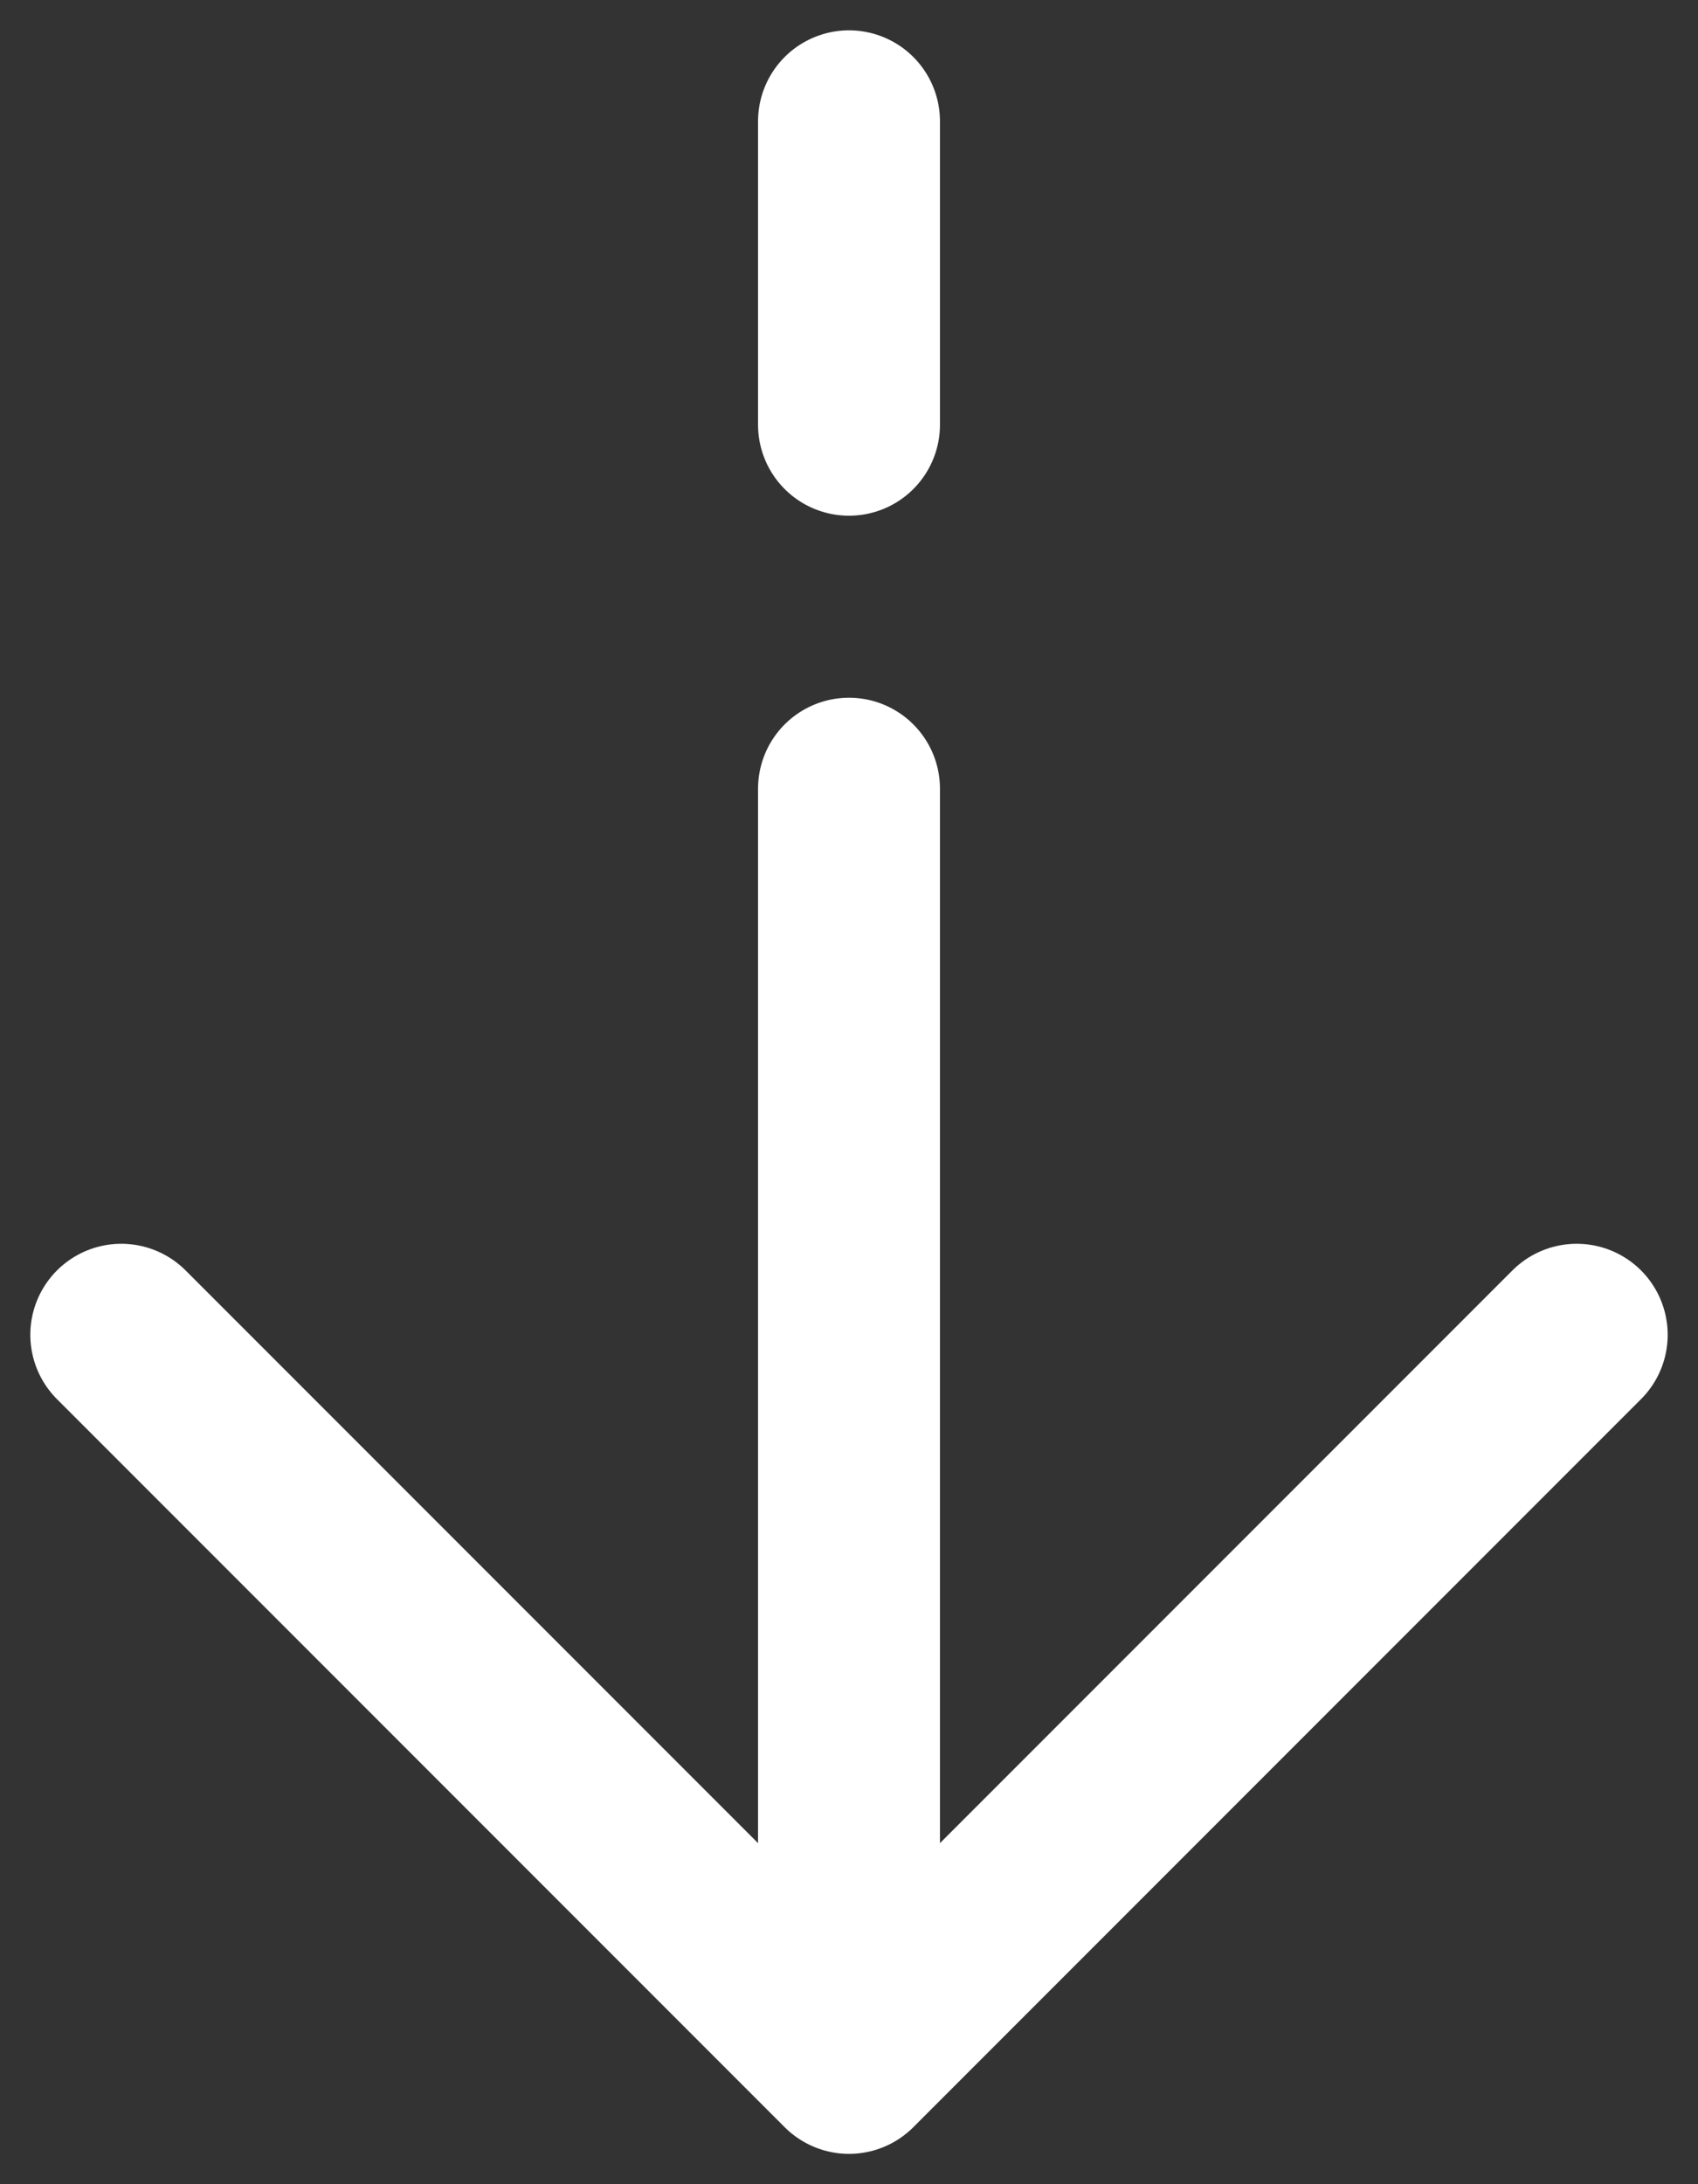
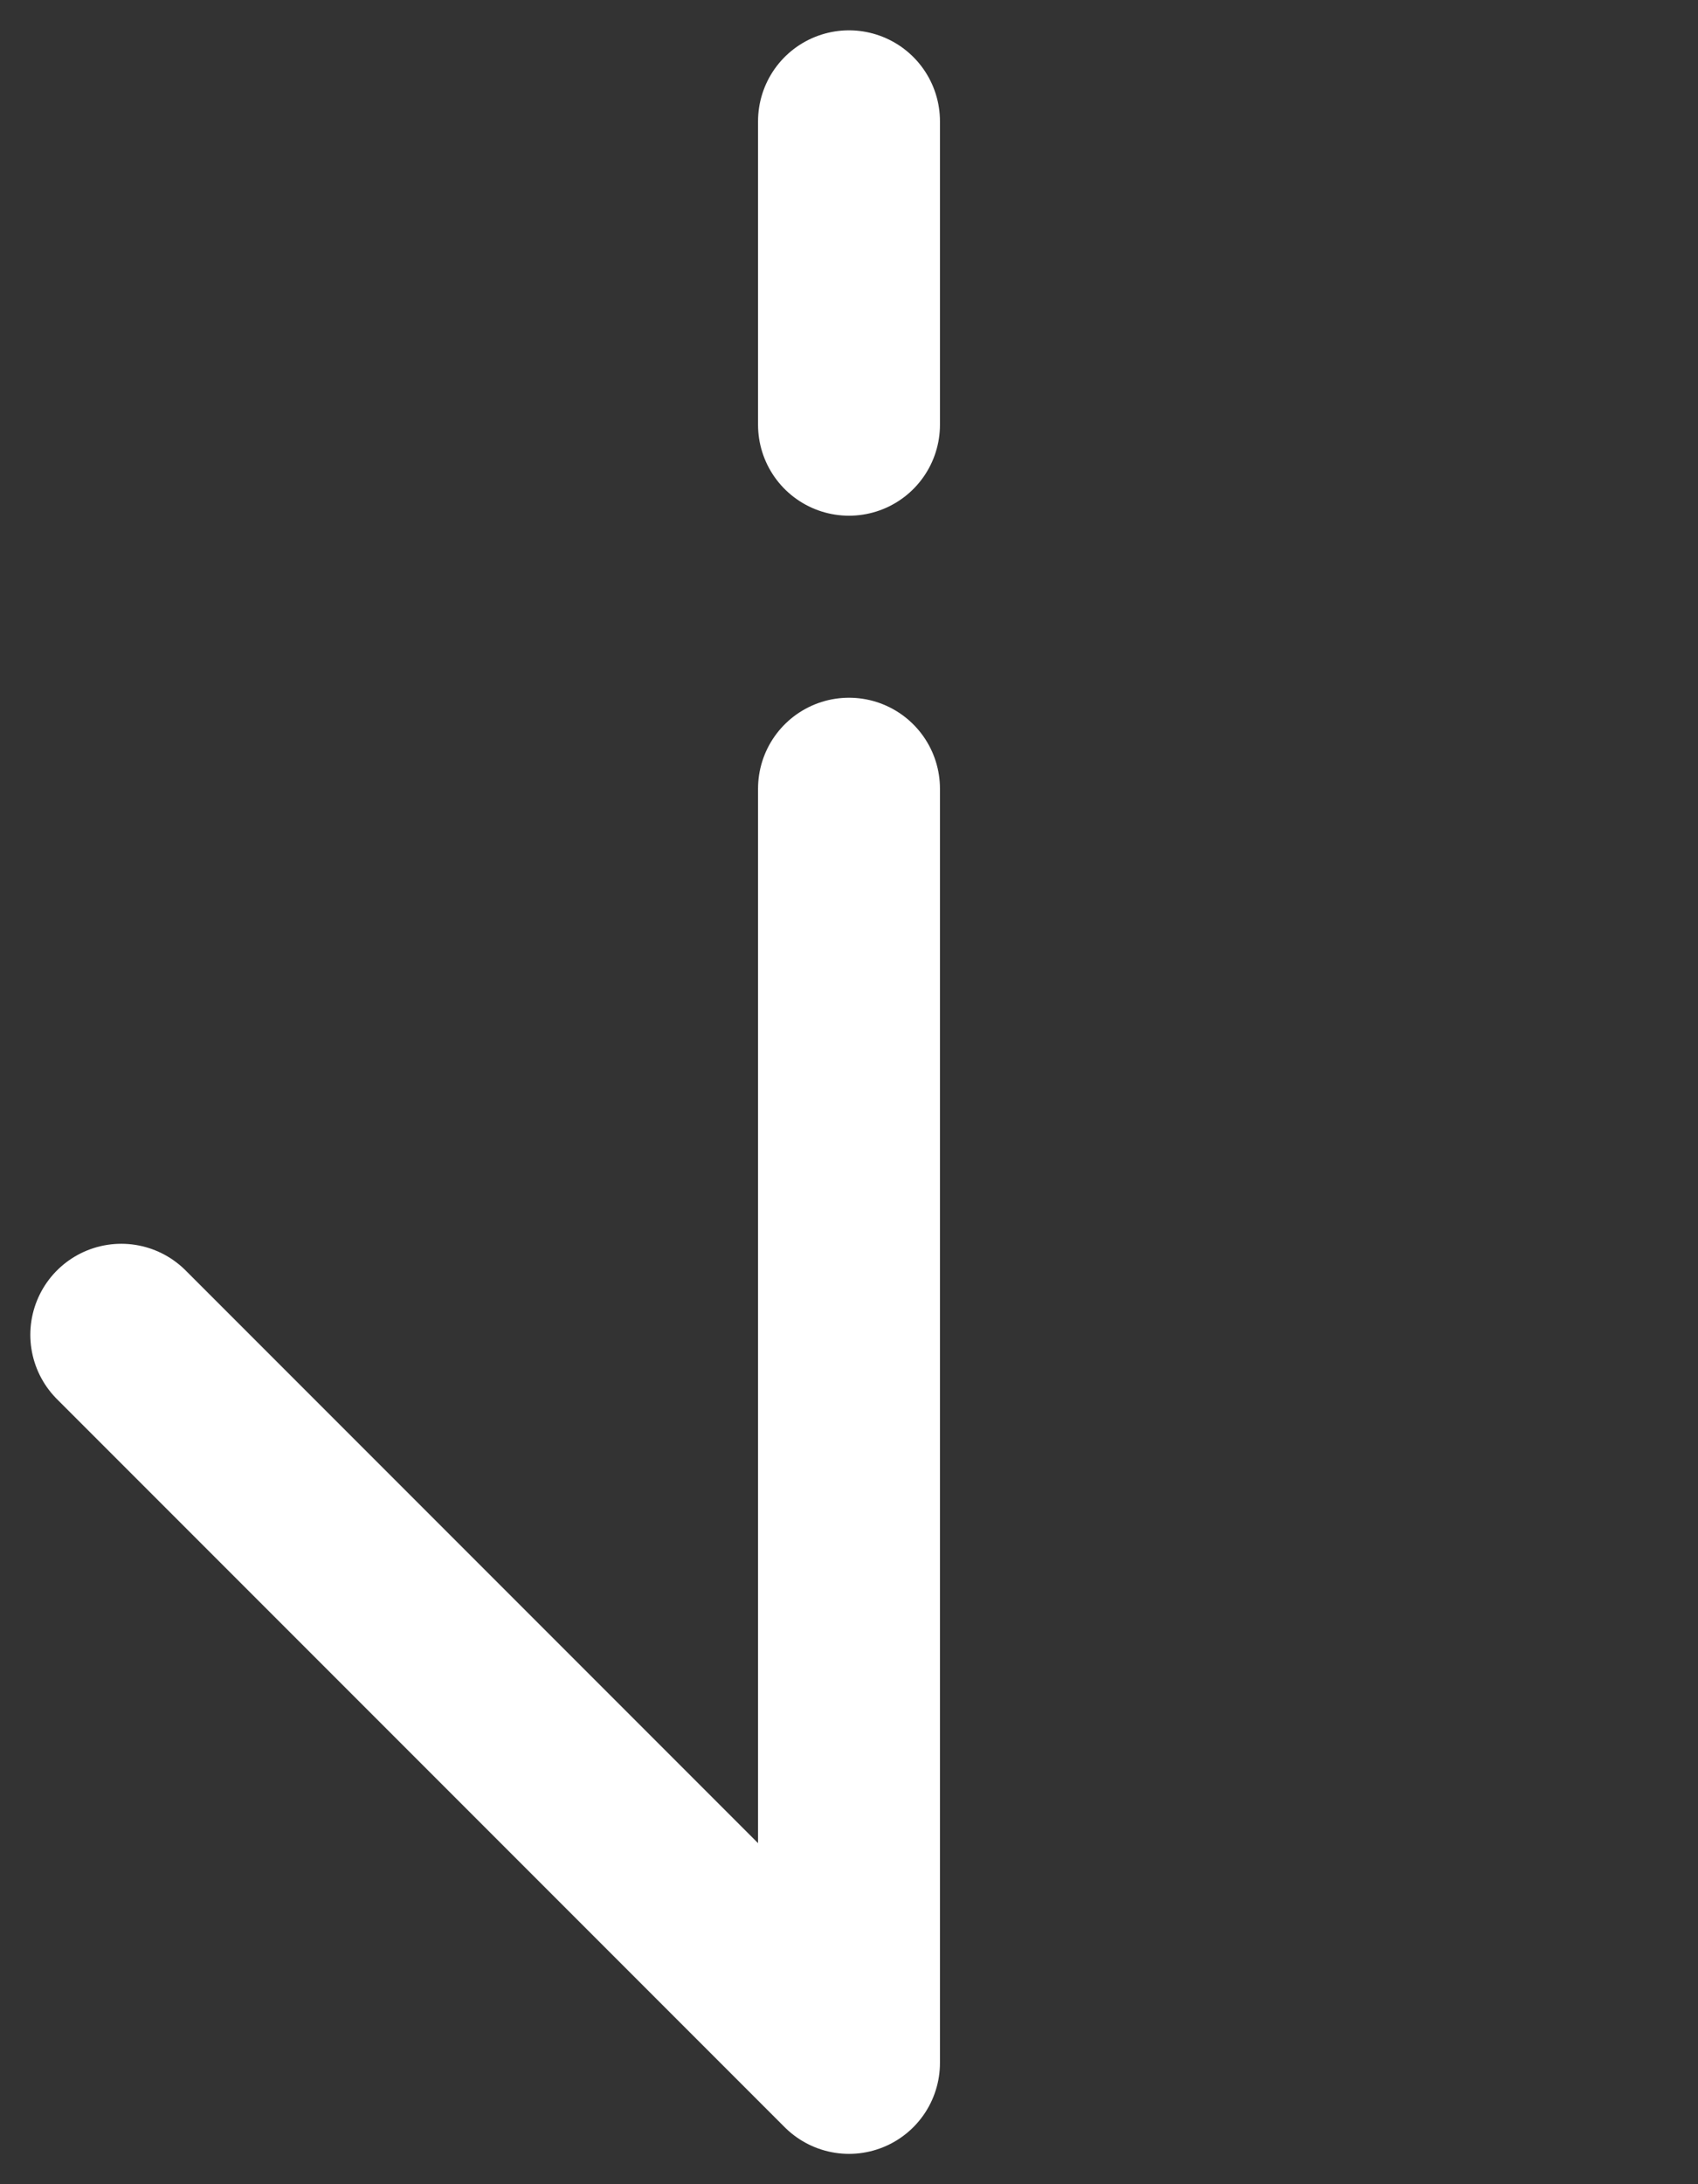
<svg xmlns="http://www.w3.org/2000/svg" width="14" height="18" viewBox="0 0 14 18" fill="none">
  <rect x="0" y="0" width="14" height="18" fill="#333333" stroke="none" />
-   <path d="M7 17L13 11M7 17L1 11M7 17V6.5M7 1V3.5" stroke="white" stroke-width="1.5" stroke-linecap="round" stroke-linejoin="round" />
+   <path d="M7 17M7 17L1 11M7 17V6.5M7 1V3.5" stroke="white" stroke-width="1.5" stroke-linecap="round" stroke-linejoin="round" />
</svg>